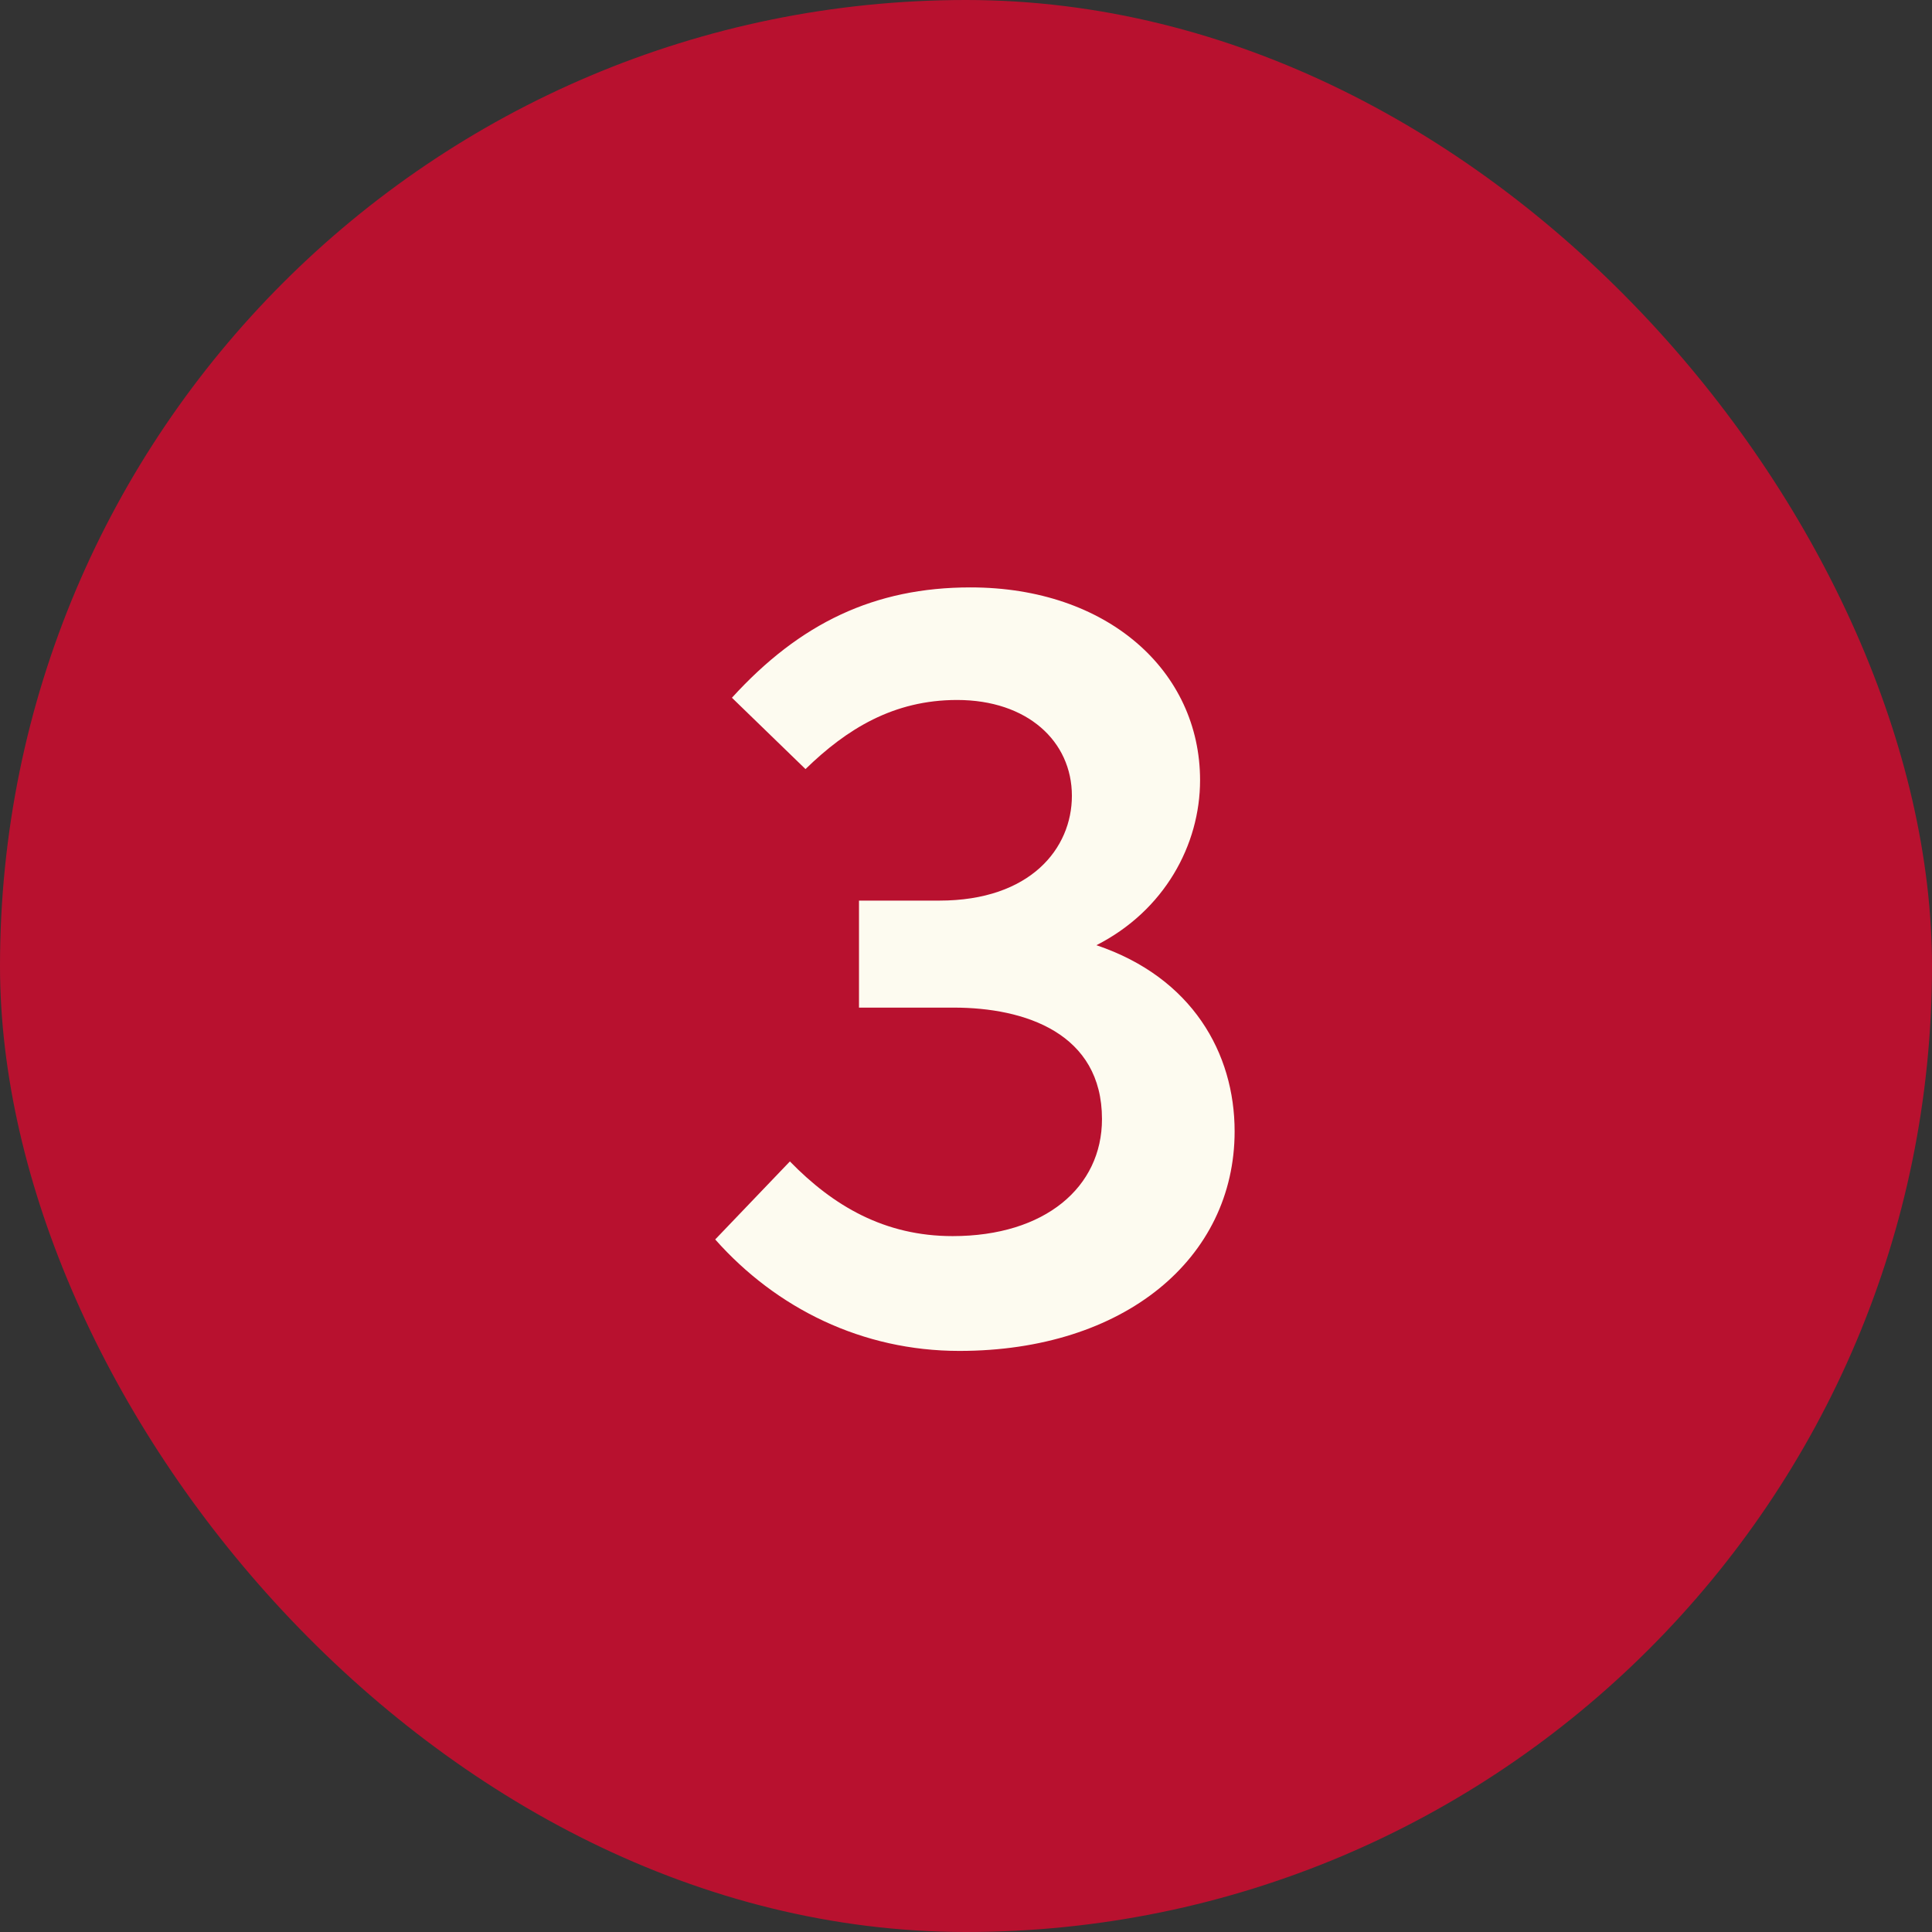
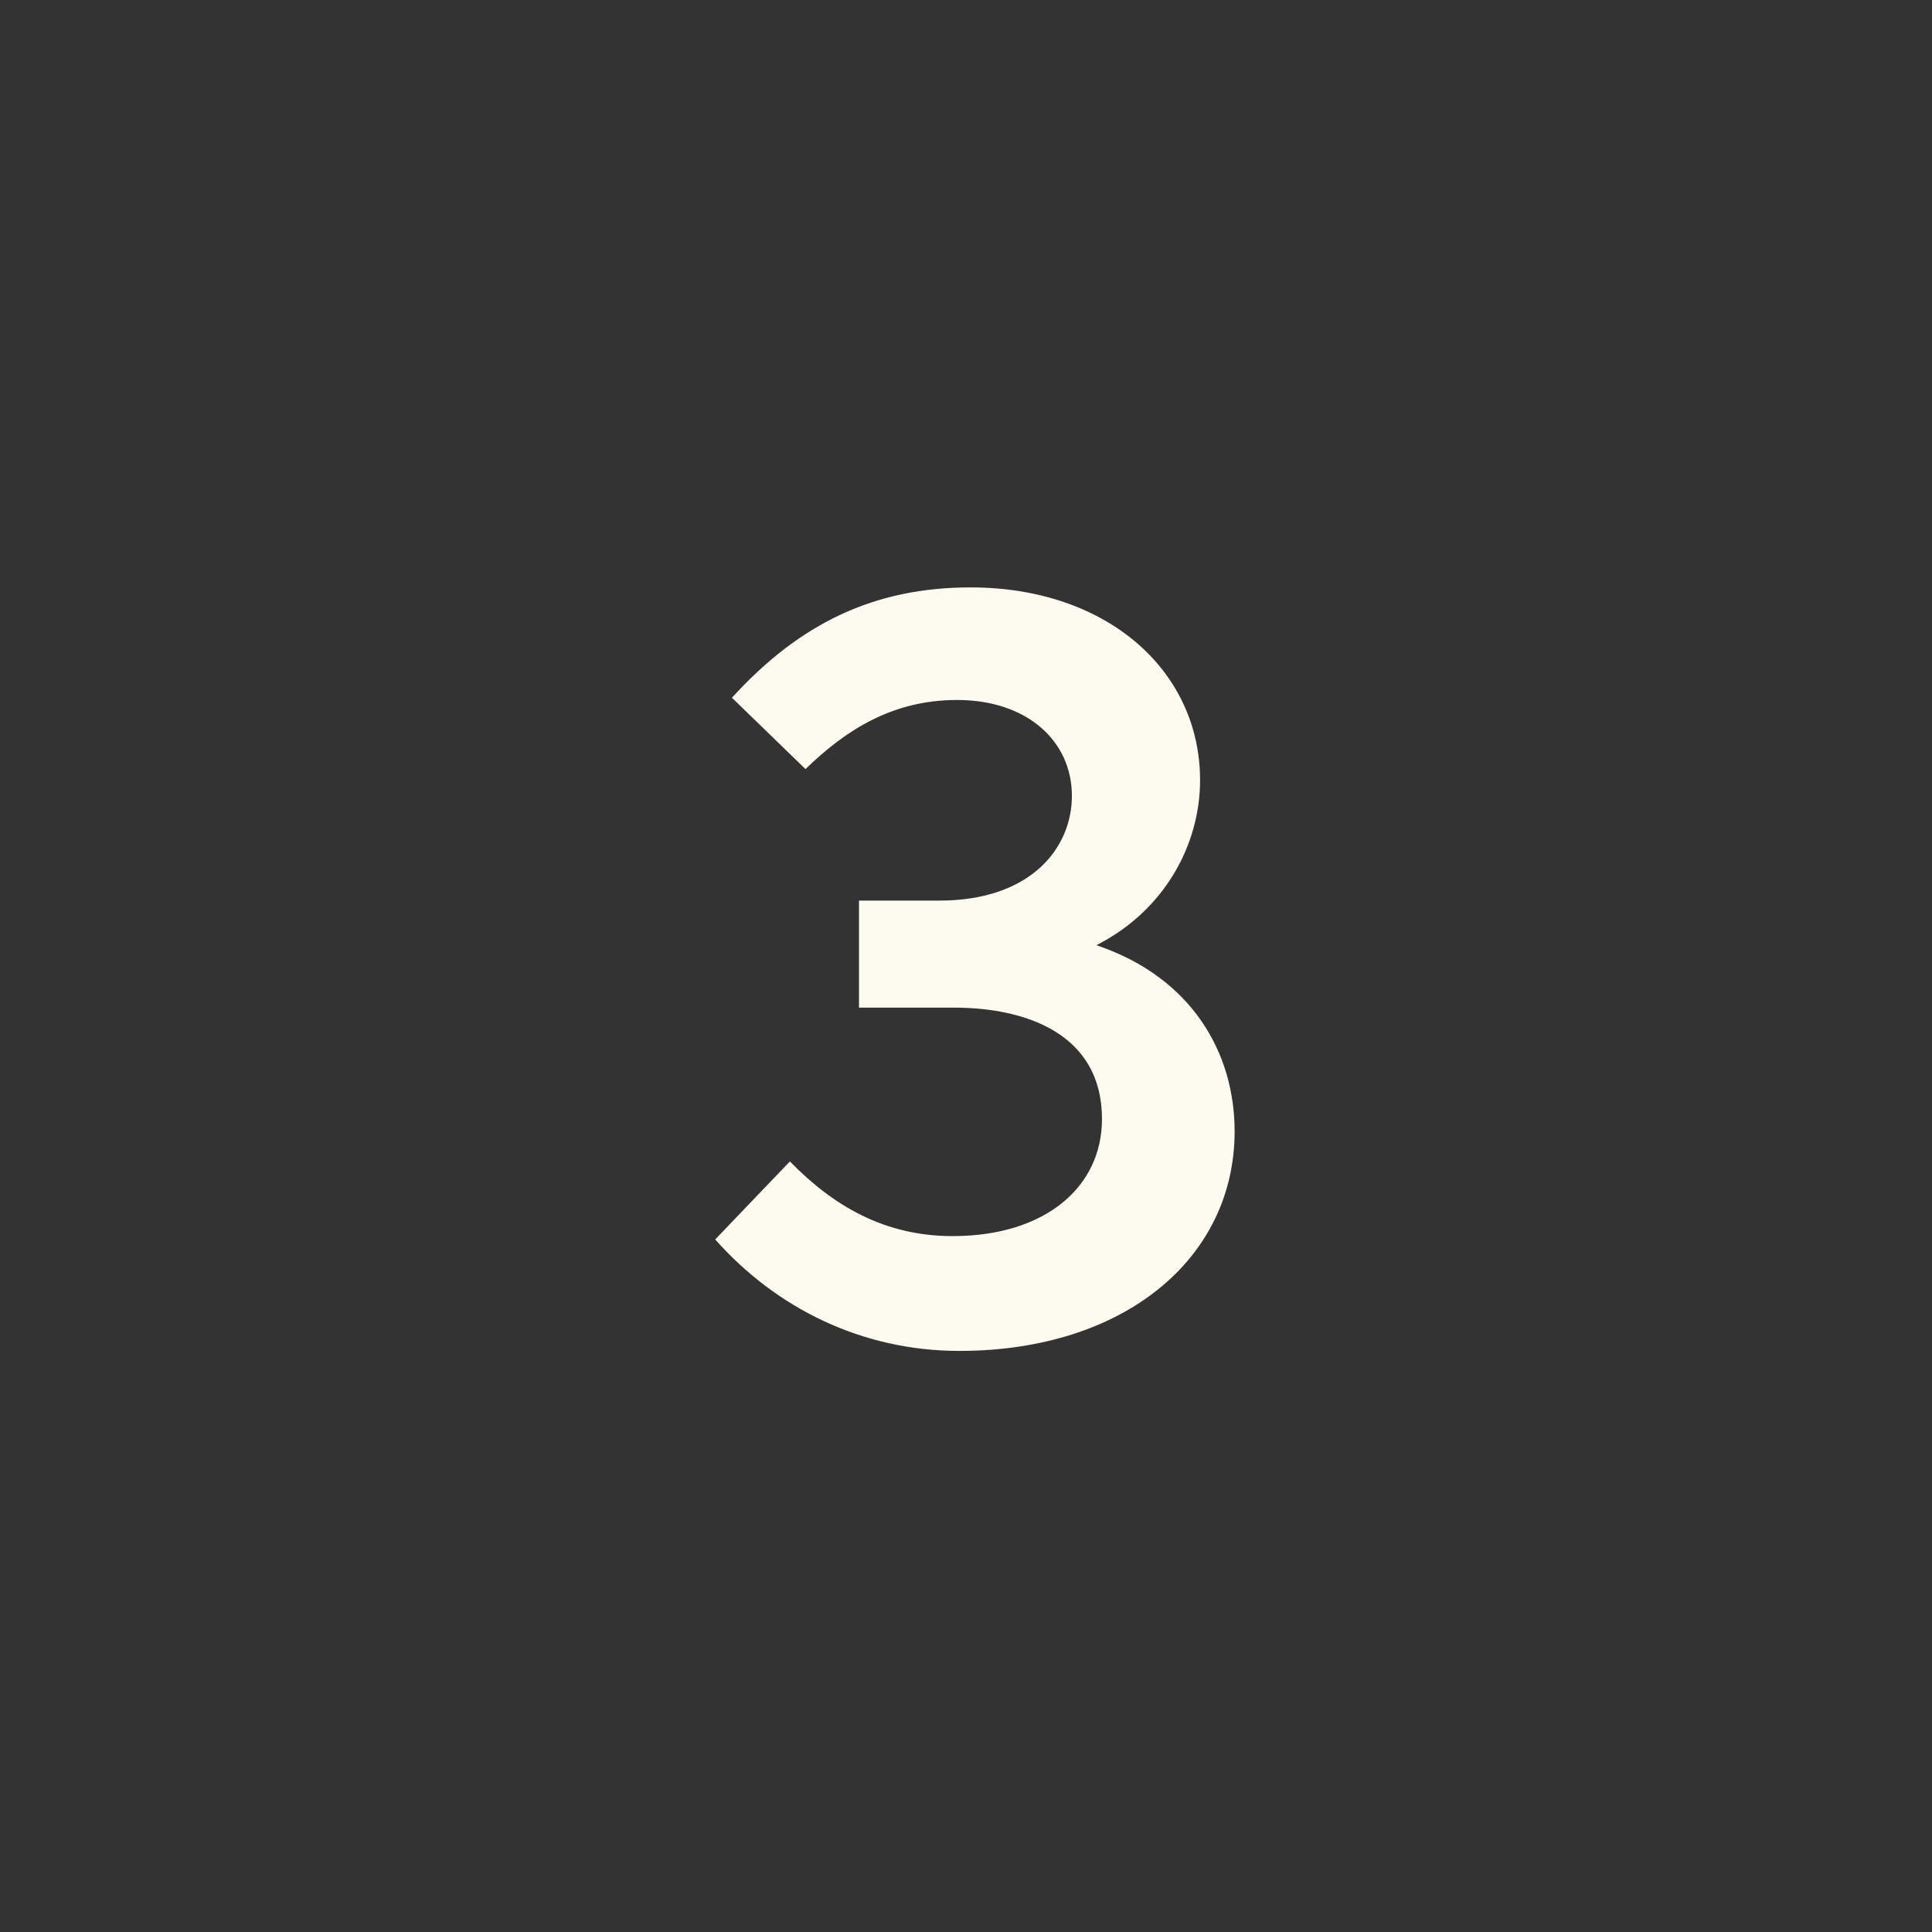
<svg xmlns="http://www.w3.org/2000/svg" width="52" height="52" viewBox="0 0 52 52" fill="none">
  <rect x="0" y="0" width="52" height="52" fill="#333333" stroke="none" />
-   <rect width="52" height="52" rx="26" fill="#B8112F" />
-   <path d="M25.82 36.36C23.21 36.36 20.9 35.22 19.25 33.36L21.26 31.26C22.43 32.46 23.81 33.27 25.64 33.27C28.13 33.27 29.66 31.95 29.66 30.12C29.66 27.81 27.59 27.12 25.67 27.12H23.12V24.24H25.28C27.74 24.24 28.85 22.83 28.85 21.42C28.85 19.95 27.65 18.84 25.76 18.84C24.05 18.84 22.79 19.62 21.68 20.7L19.7 18.78C21.53 16.77 23.54 15.81 26.12 15.81C29.81 15.81 32.3 18.06 32.3 21C32.3 22.74 31.34 24.51 29.51 25.44C32.09 26.31 33.23 28.35 33.23 30.45C33.23 33.87 30.26 36.36 25.82 36.36Z" fill="#FDFBF0" />
+   <path d="M25.82 36.36C23.21 36.36 20.9 35.22 19.25 33.36L21.26 31.26C22.43 32.46 23.81 33.27 25.64 33.27C28.13 33.27 29.66 31.95 29.66 30.12C29.66 27.81 27.59 27.12 25.67 27.12H23.12V24.24H25.28C27.74 24.24 28.85 22.83 28.85 21.42C28.85 19.95 27.65 18.84 25.76 18.84C24.05 18.84 22.79 19.62 21.68 20.7L19.7 18.78C21.53 16.77 23.54 15.81 26.12 15.81C29.81 15.81 32.3 18.06 32.3 21C32.3 22.74 31.34 24.51 29.51 25.44C32.09 26.31 33.23 28.35 33.23 30.45C33.23 33.87 30.26 36.36 25.82 36.36" fill="#FDFBF0" />
</svg>